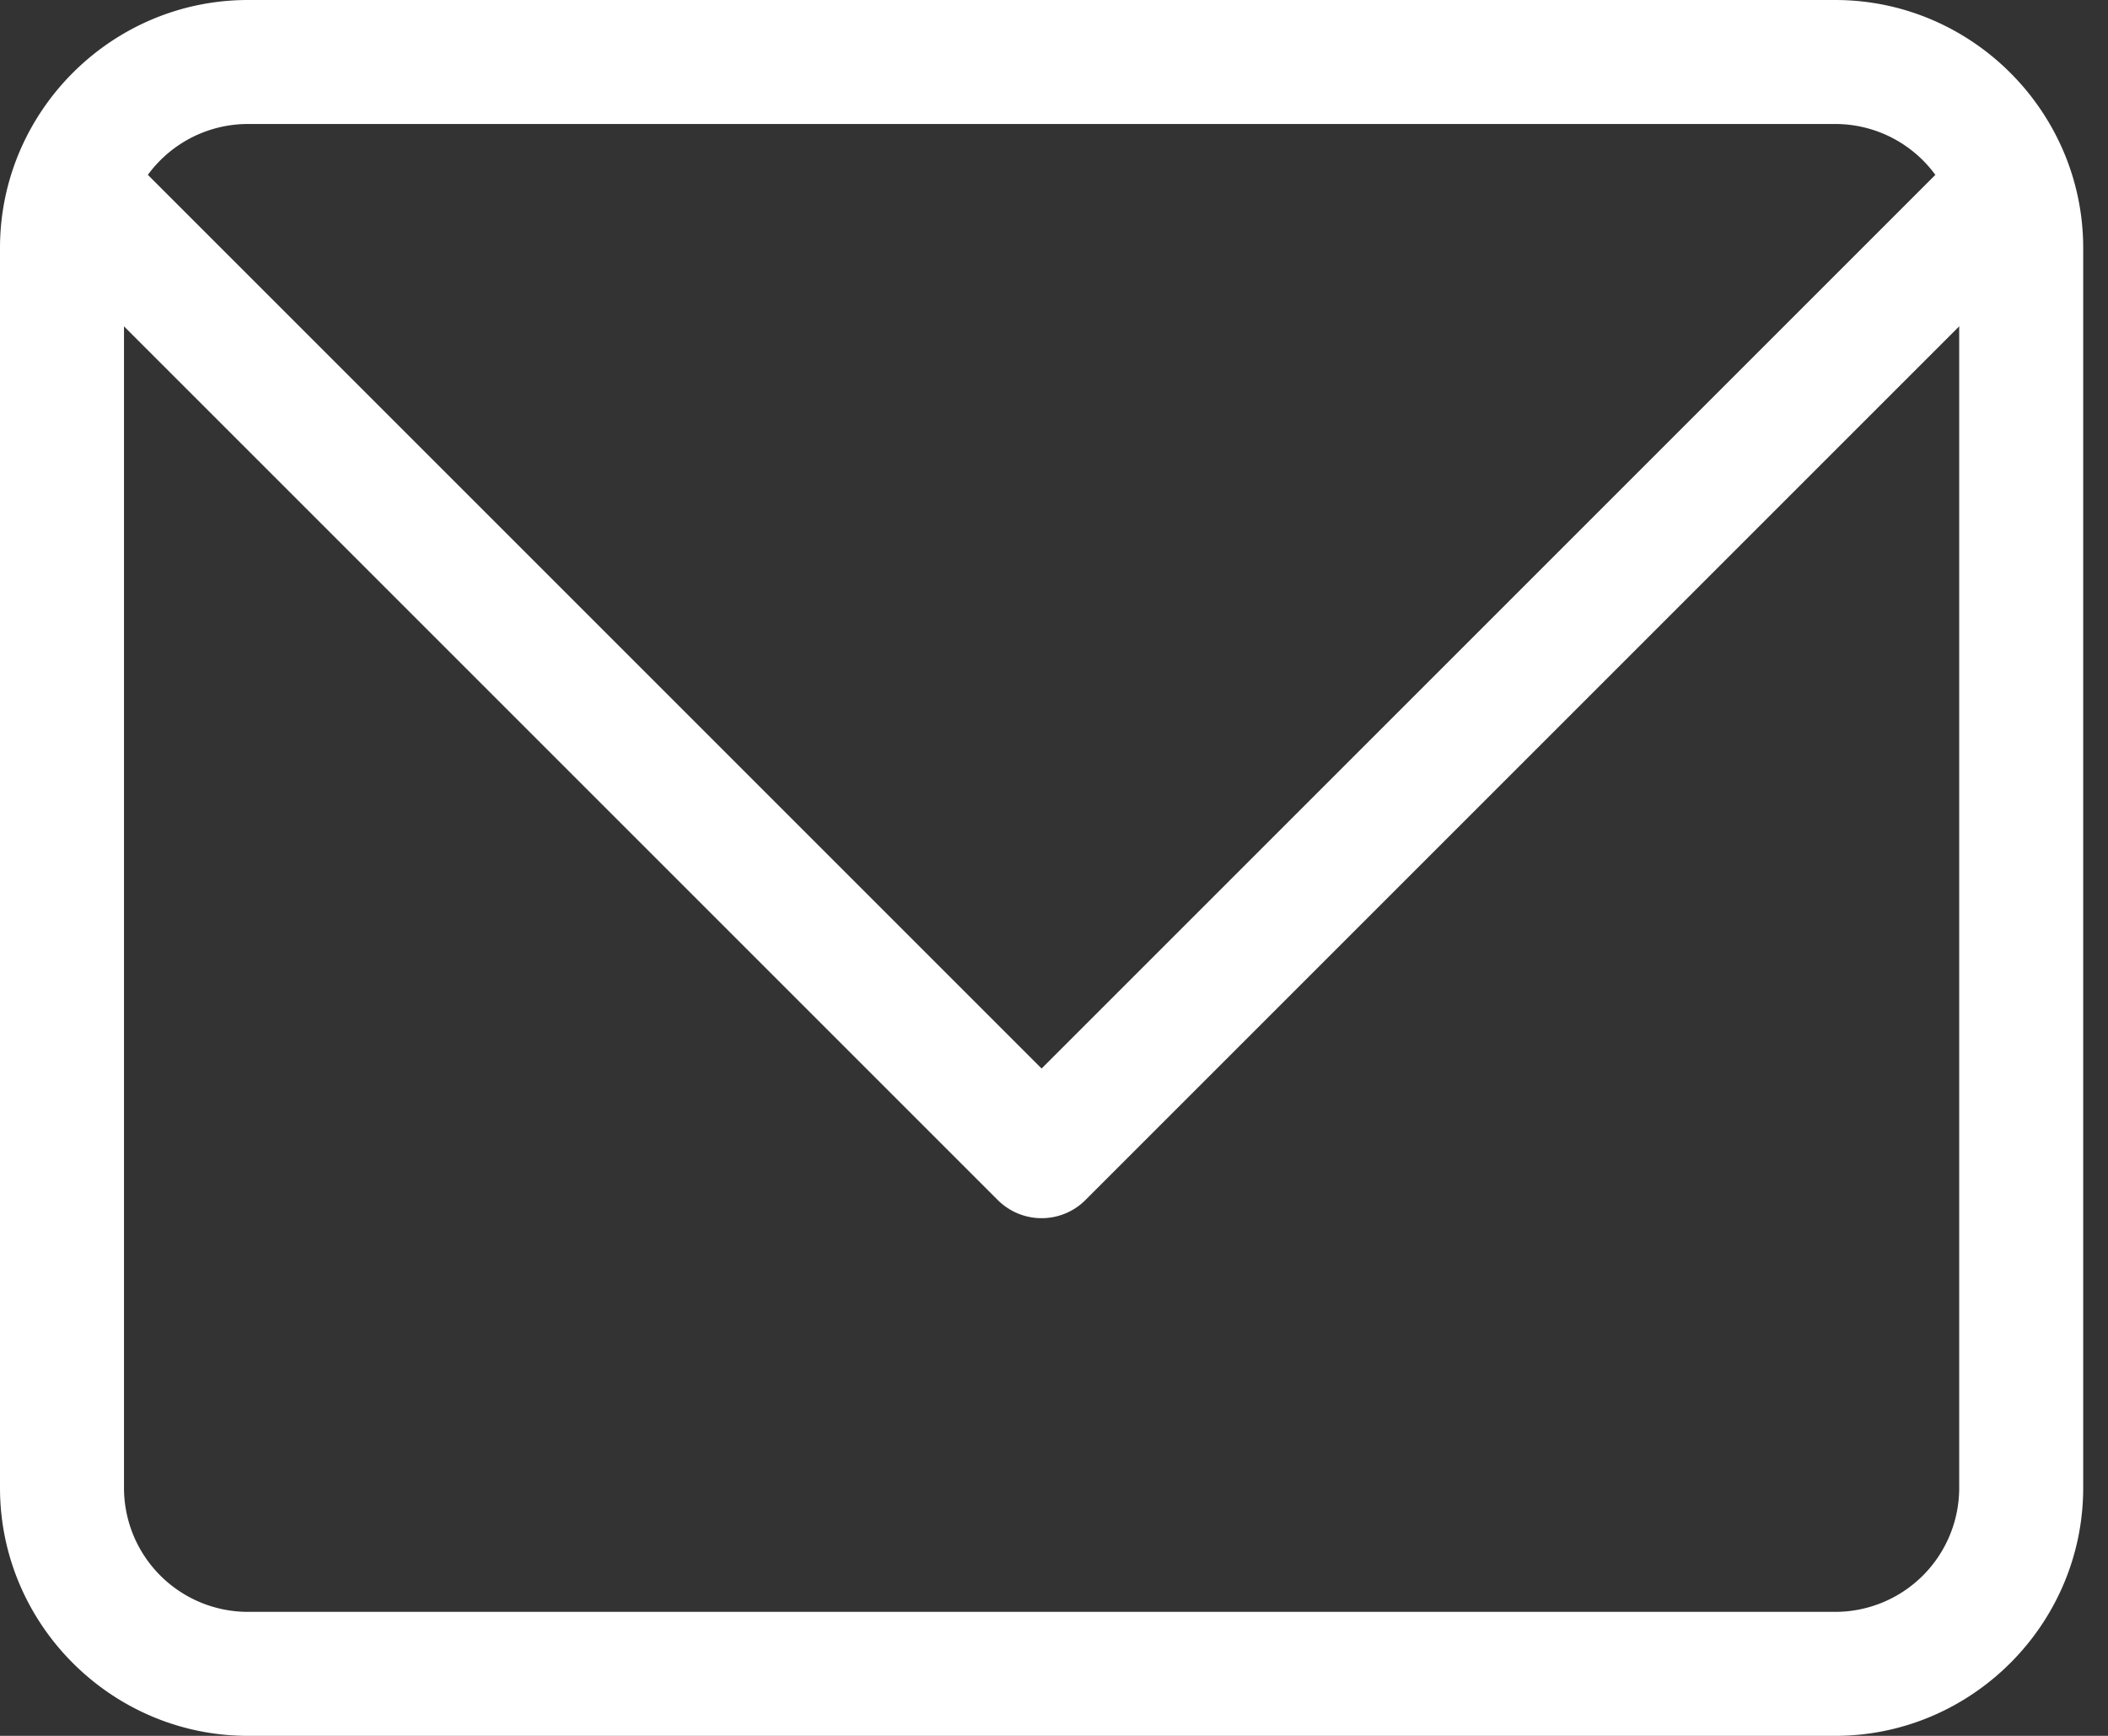
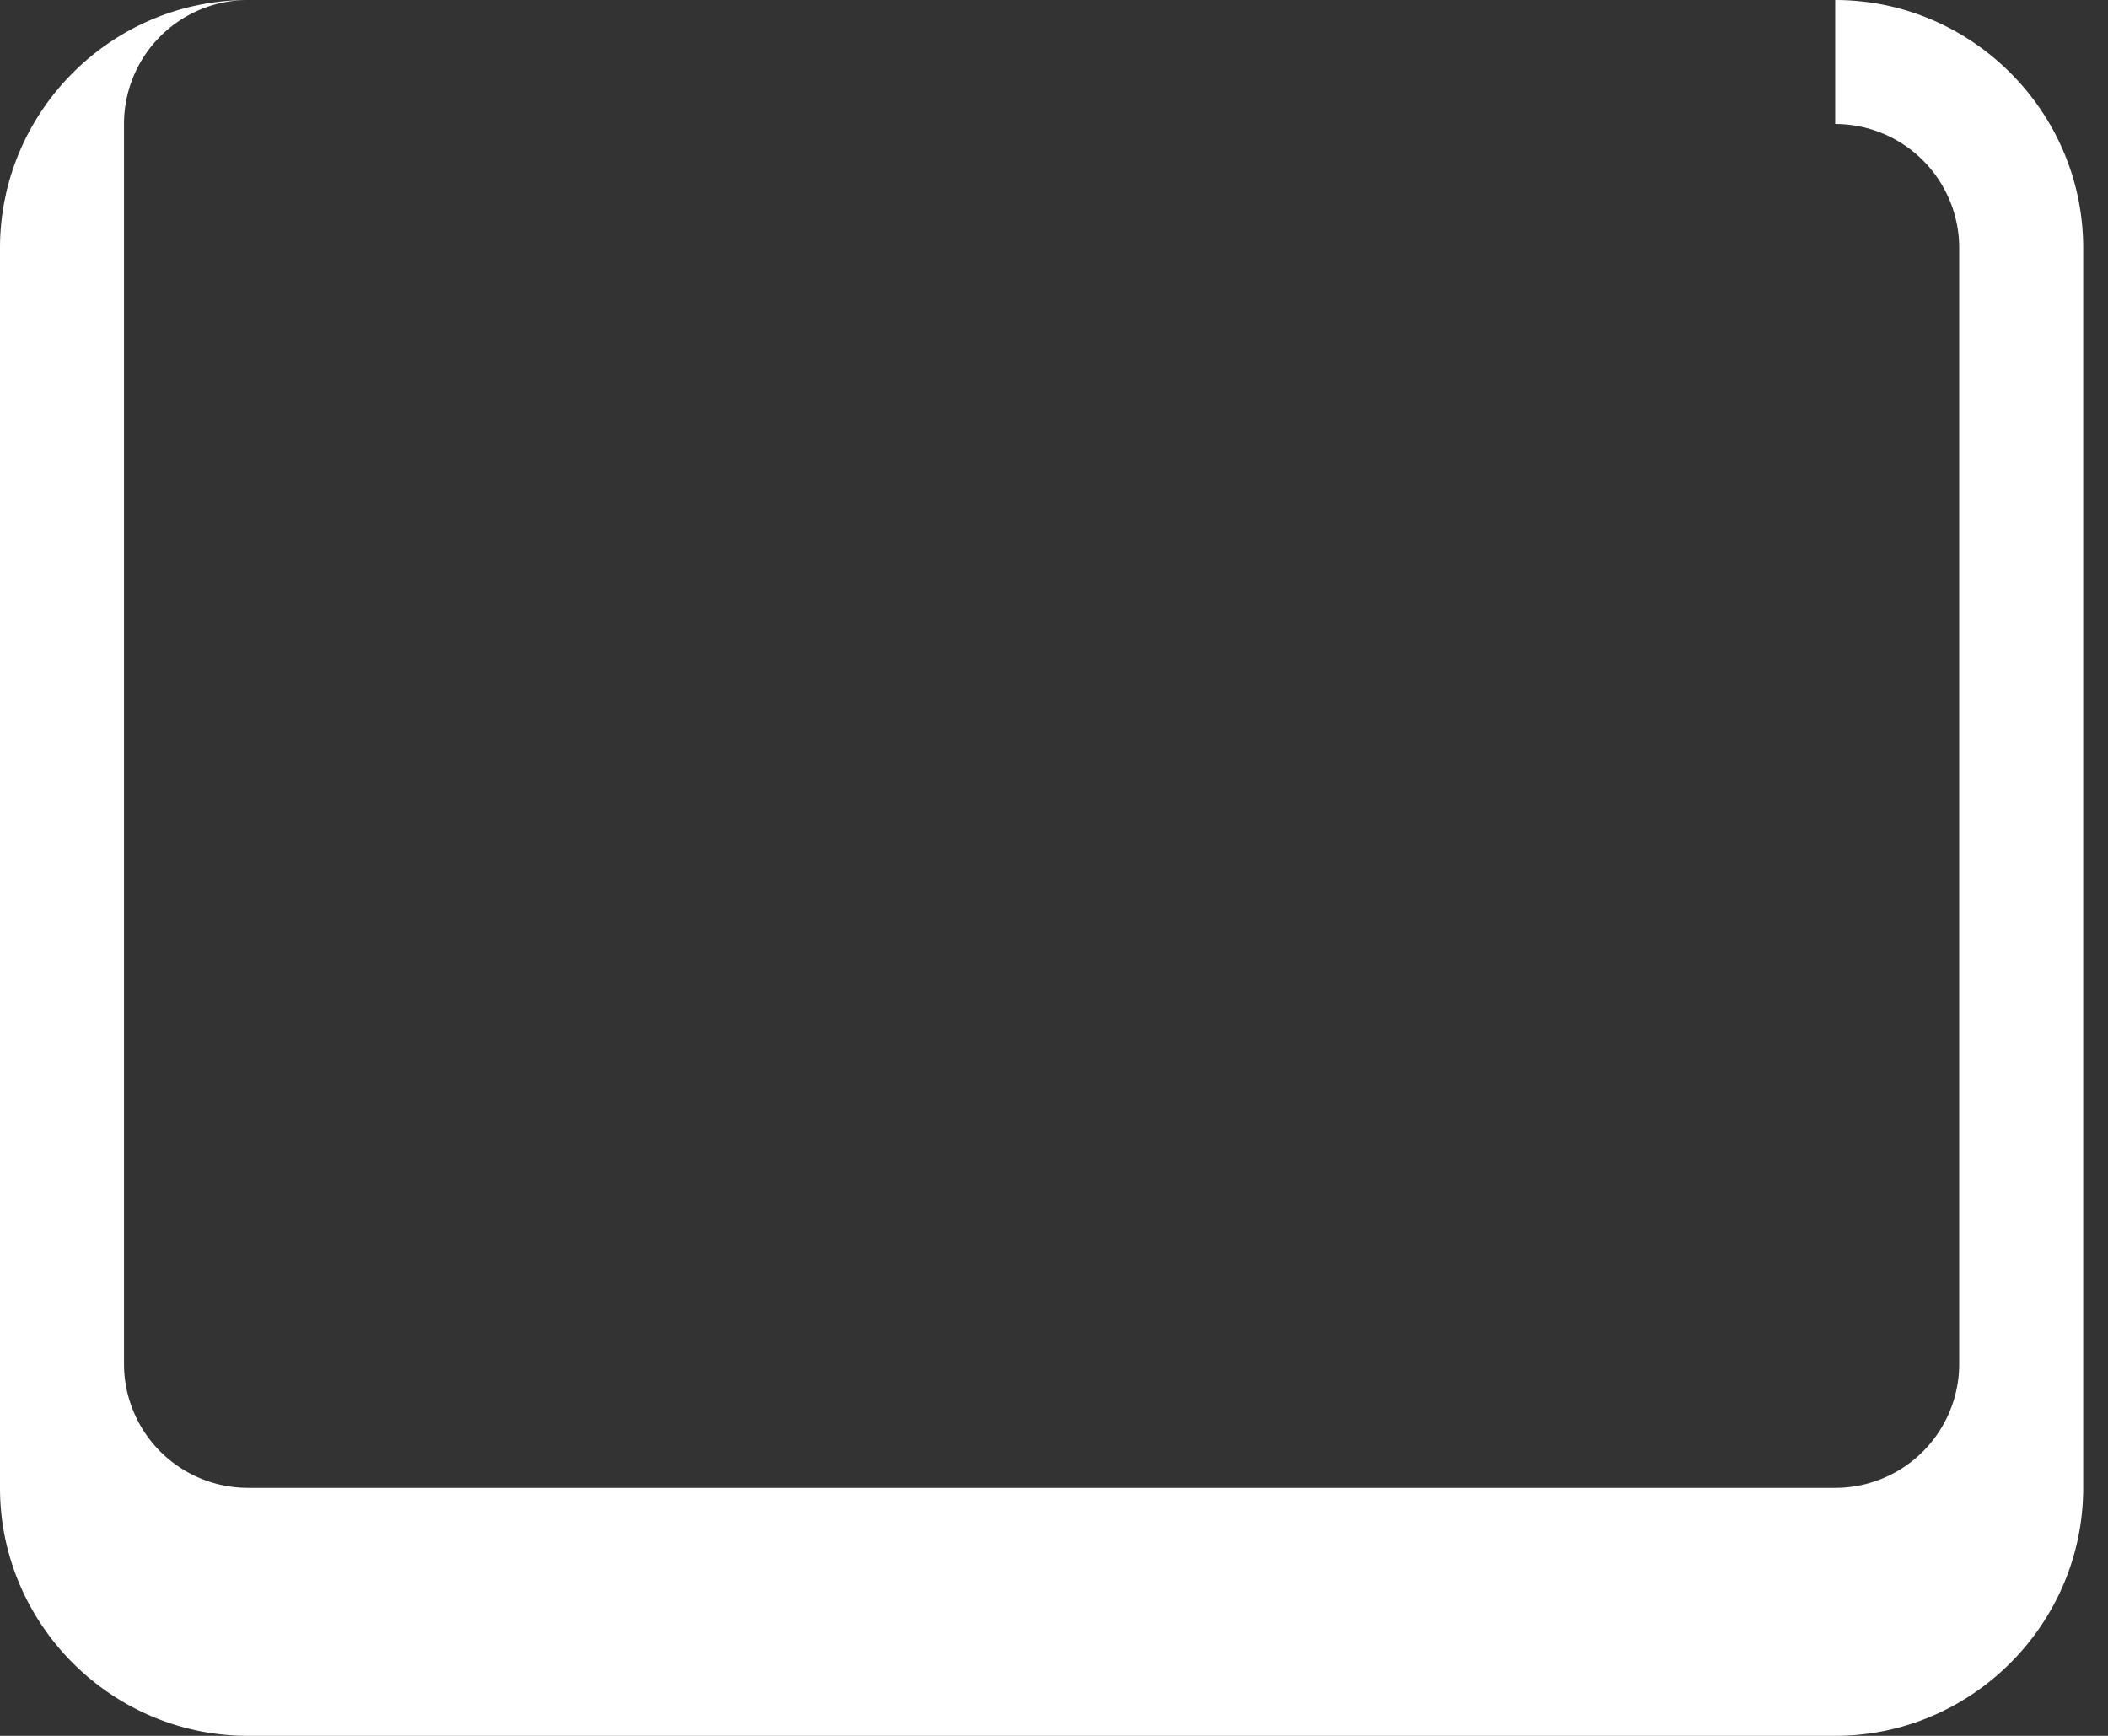
<svg xmlns="http://www.w3.org/2000/svg" width="17" height="14">
  <rect width="100%" height="100%" fill="#333333" stroke="none" />
-   <path fill="none" stroke="#fff" stroke-linecap="round" stroke-linejoin="round" stroke-miterlimit="10" d="M16.05 1.675L8.4 9.325.75 1.675" />
-   <path fill="#fff" d="M14.8 0c1.1 0 2 .9 2 2v10c0 1.1-.9 2-2 2H2c-1.101 0-2-.9-2-2V2C0 .9.899 0 2 0h12.8m0 1H2a1 1 0 0 0-1 1v10a1 1 0 0 0 1 1h12.8a1 1 0 0 0 1-1V2a1 1 0 0 0-1-1h0z" />
+   <path fill="#fff" d="M14.8 0c1.1 0 2 .9 2 2v10c0 1.1-.9 2-2 2H2c-1.101 0-2-.9-2-2V2C0 .9.899 0 2 0h12.8H2a1 1 0 0 0-1 1v10a1 1 0 0 0 1 1h12.8a1 1 0 0 0 1-1V2a1 1 0 0 0-1-1h0z" />
</svg>